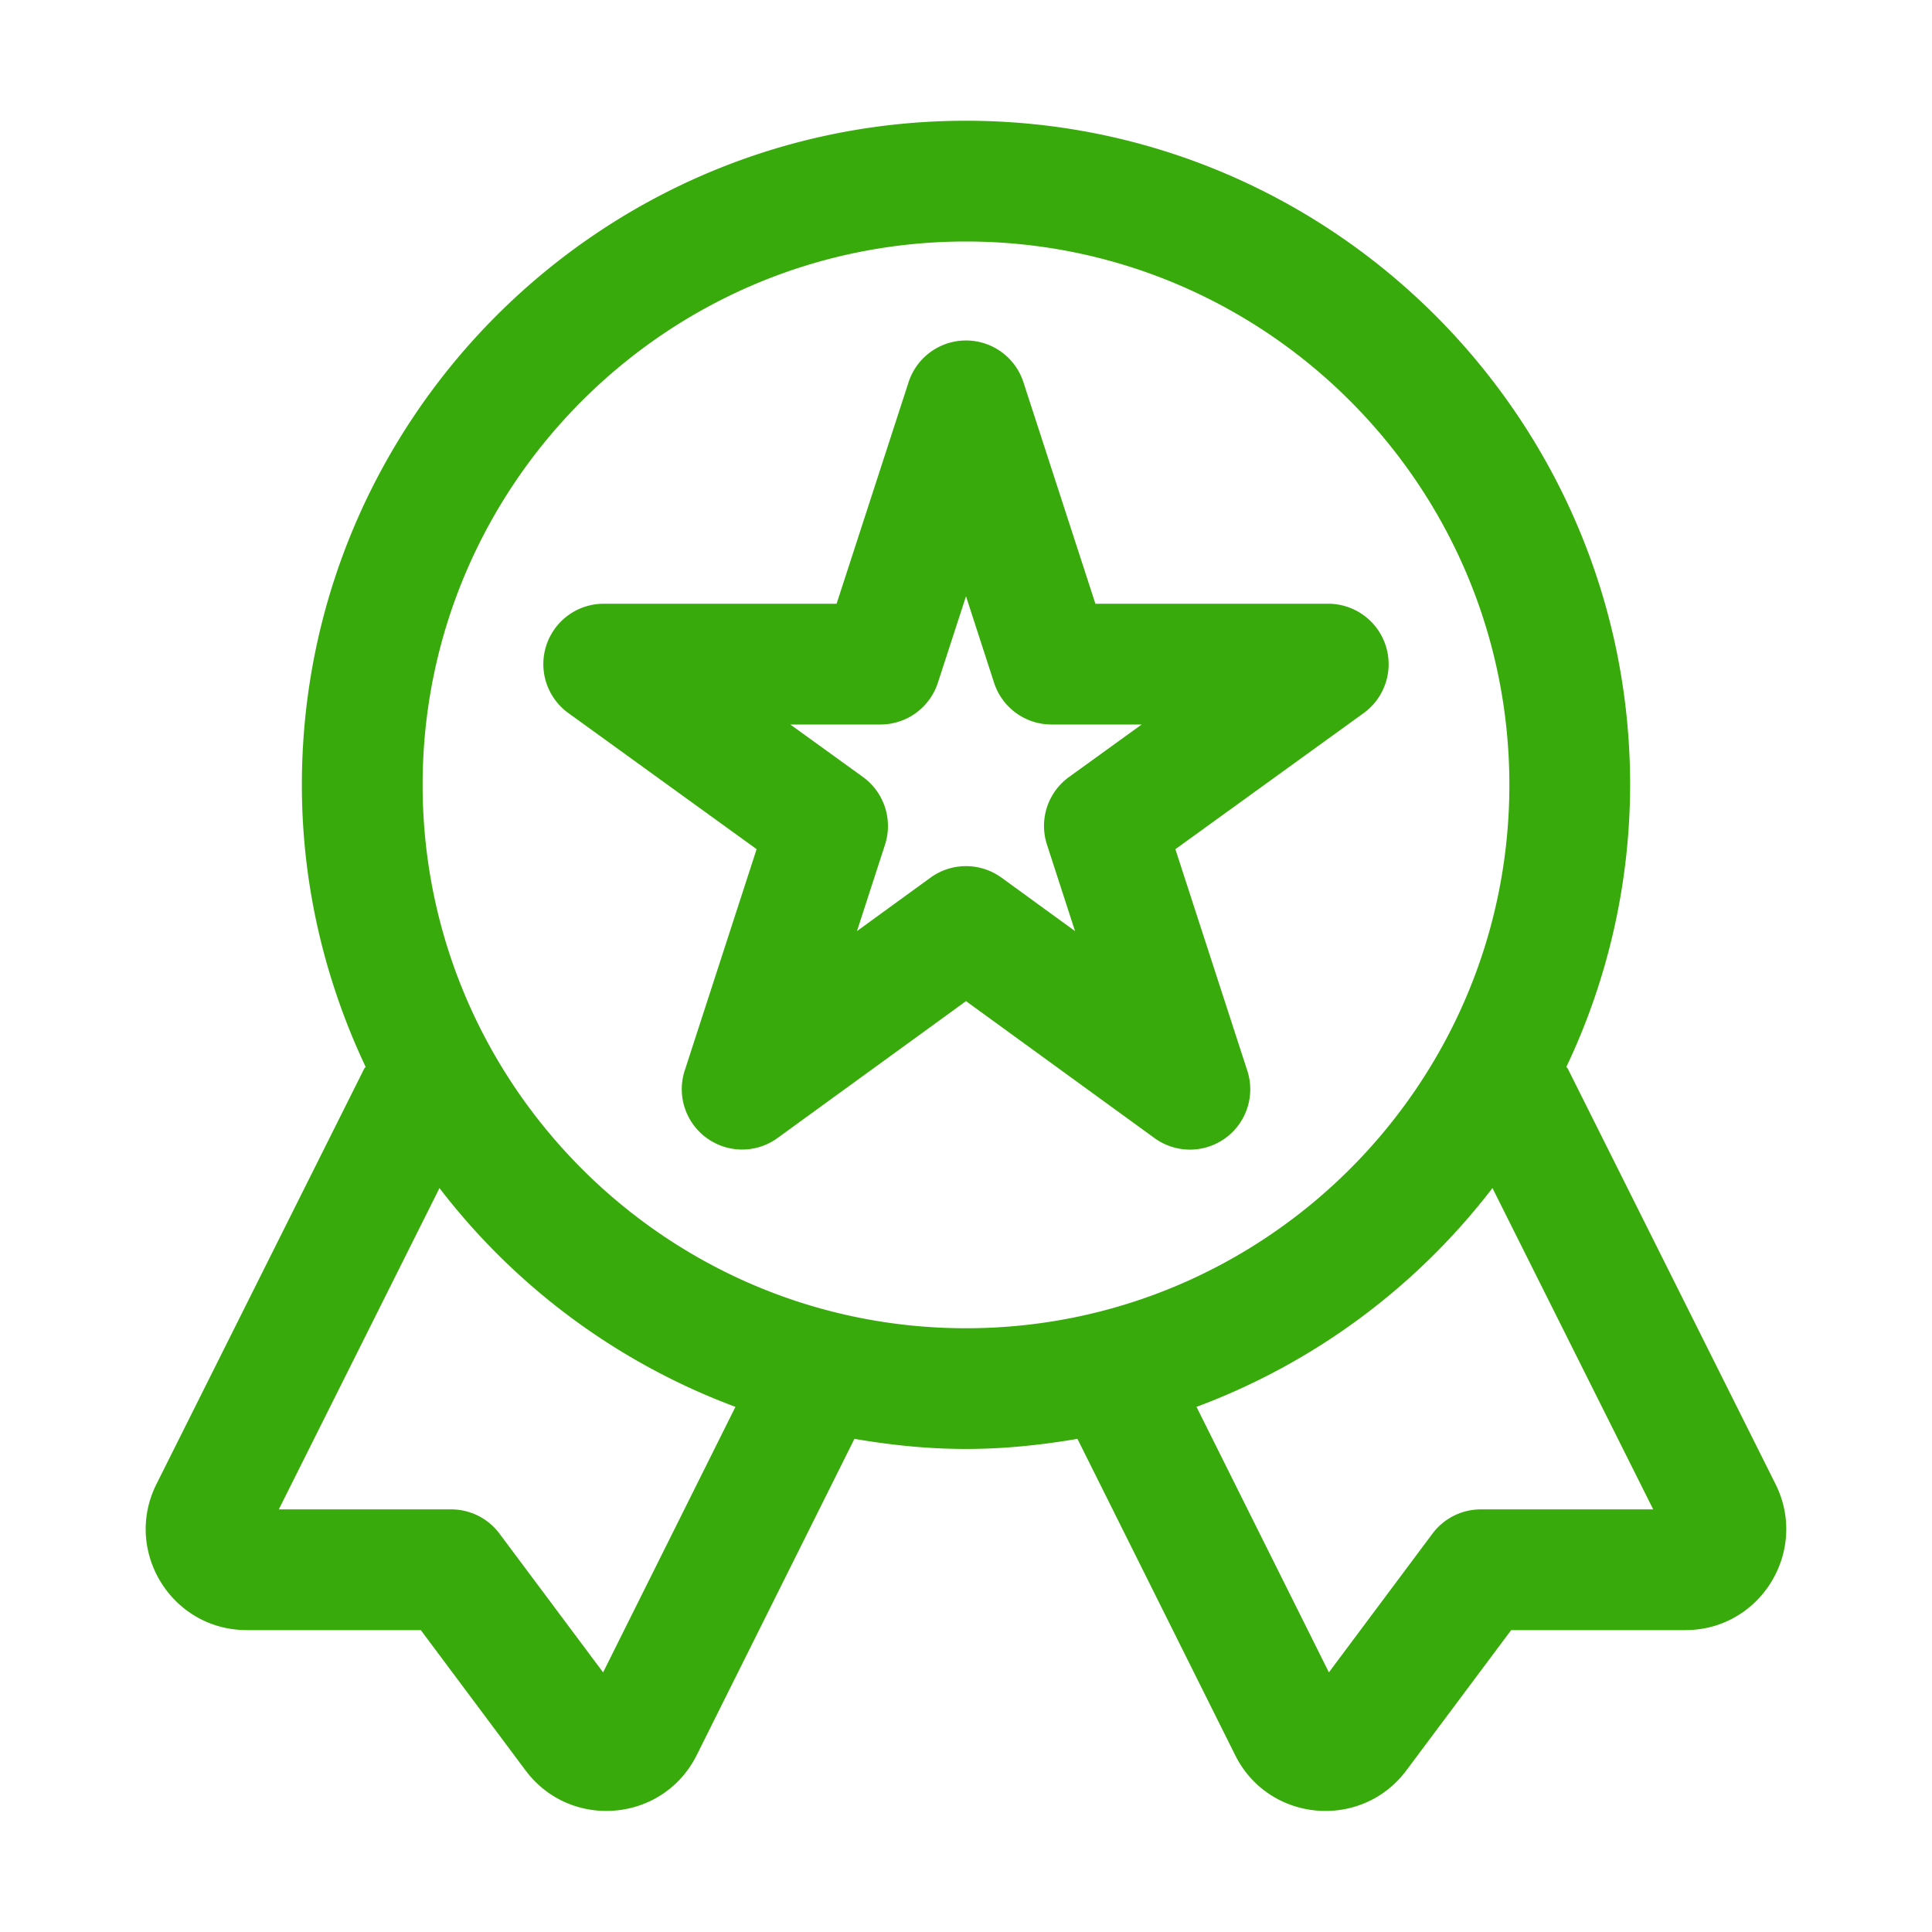
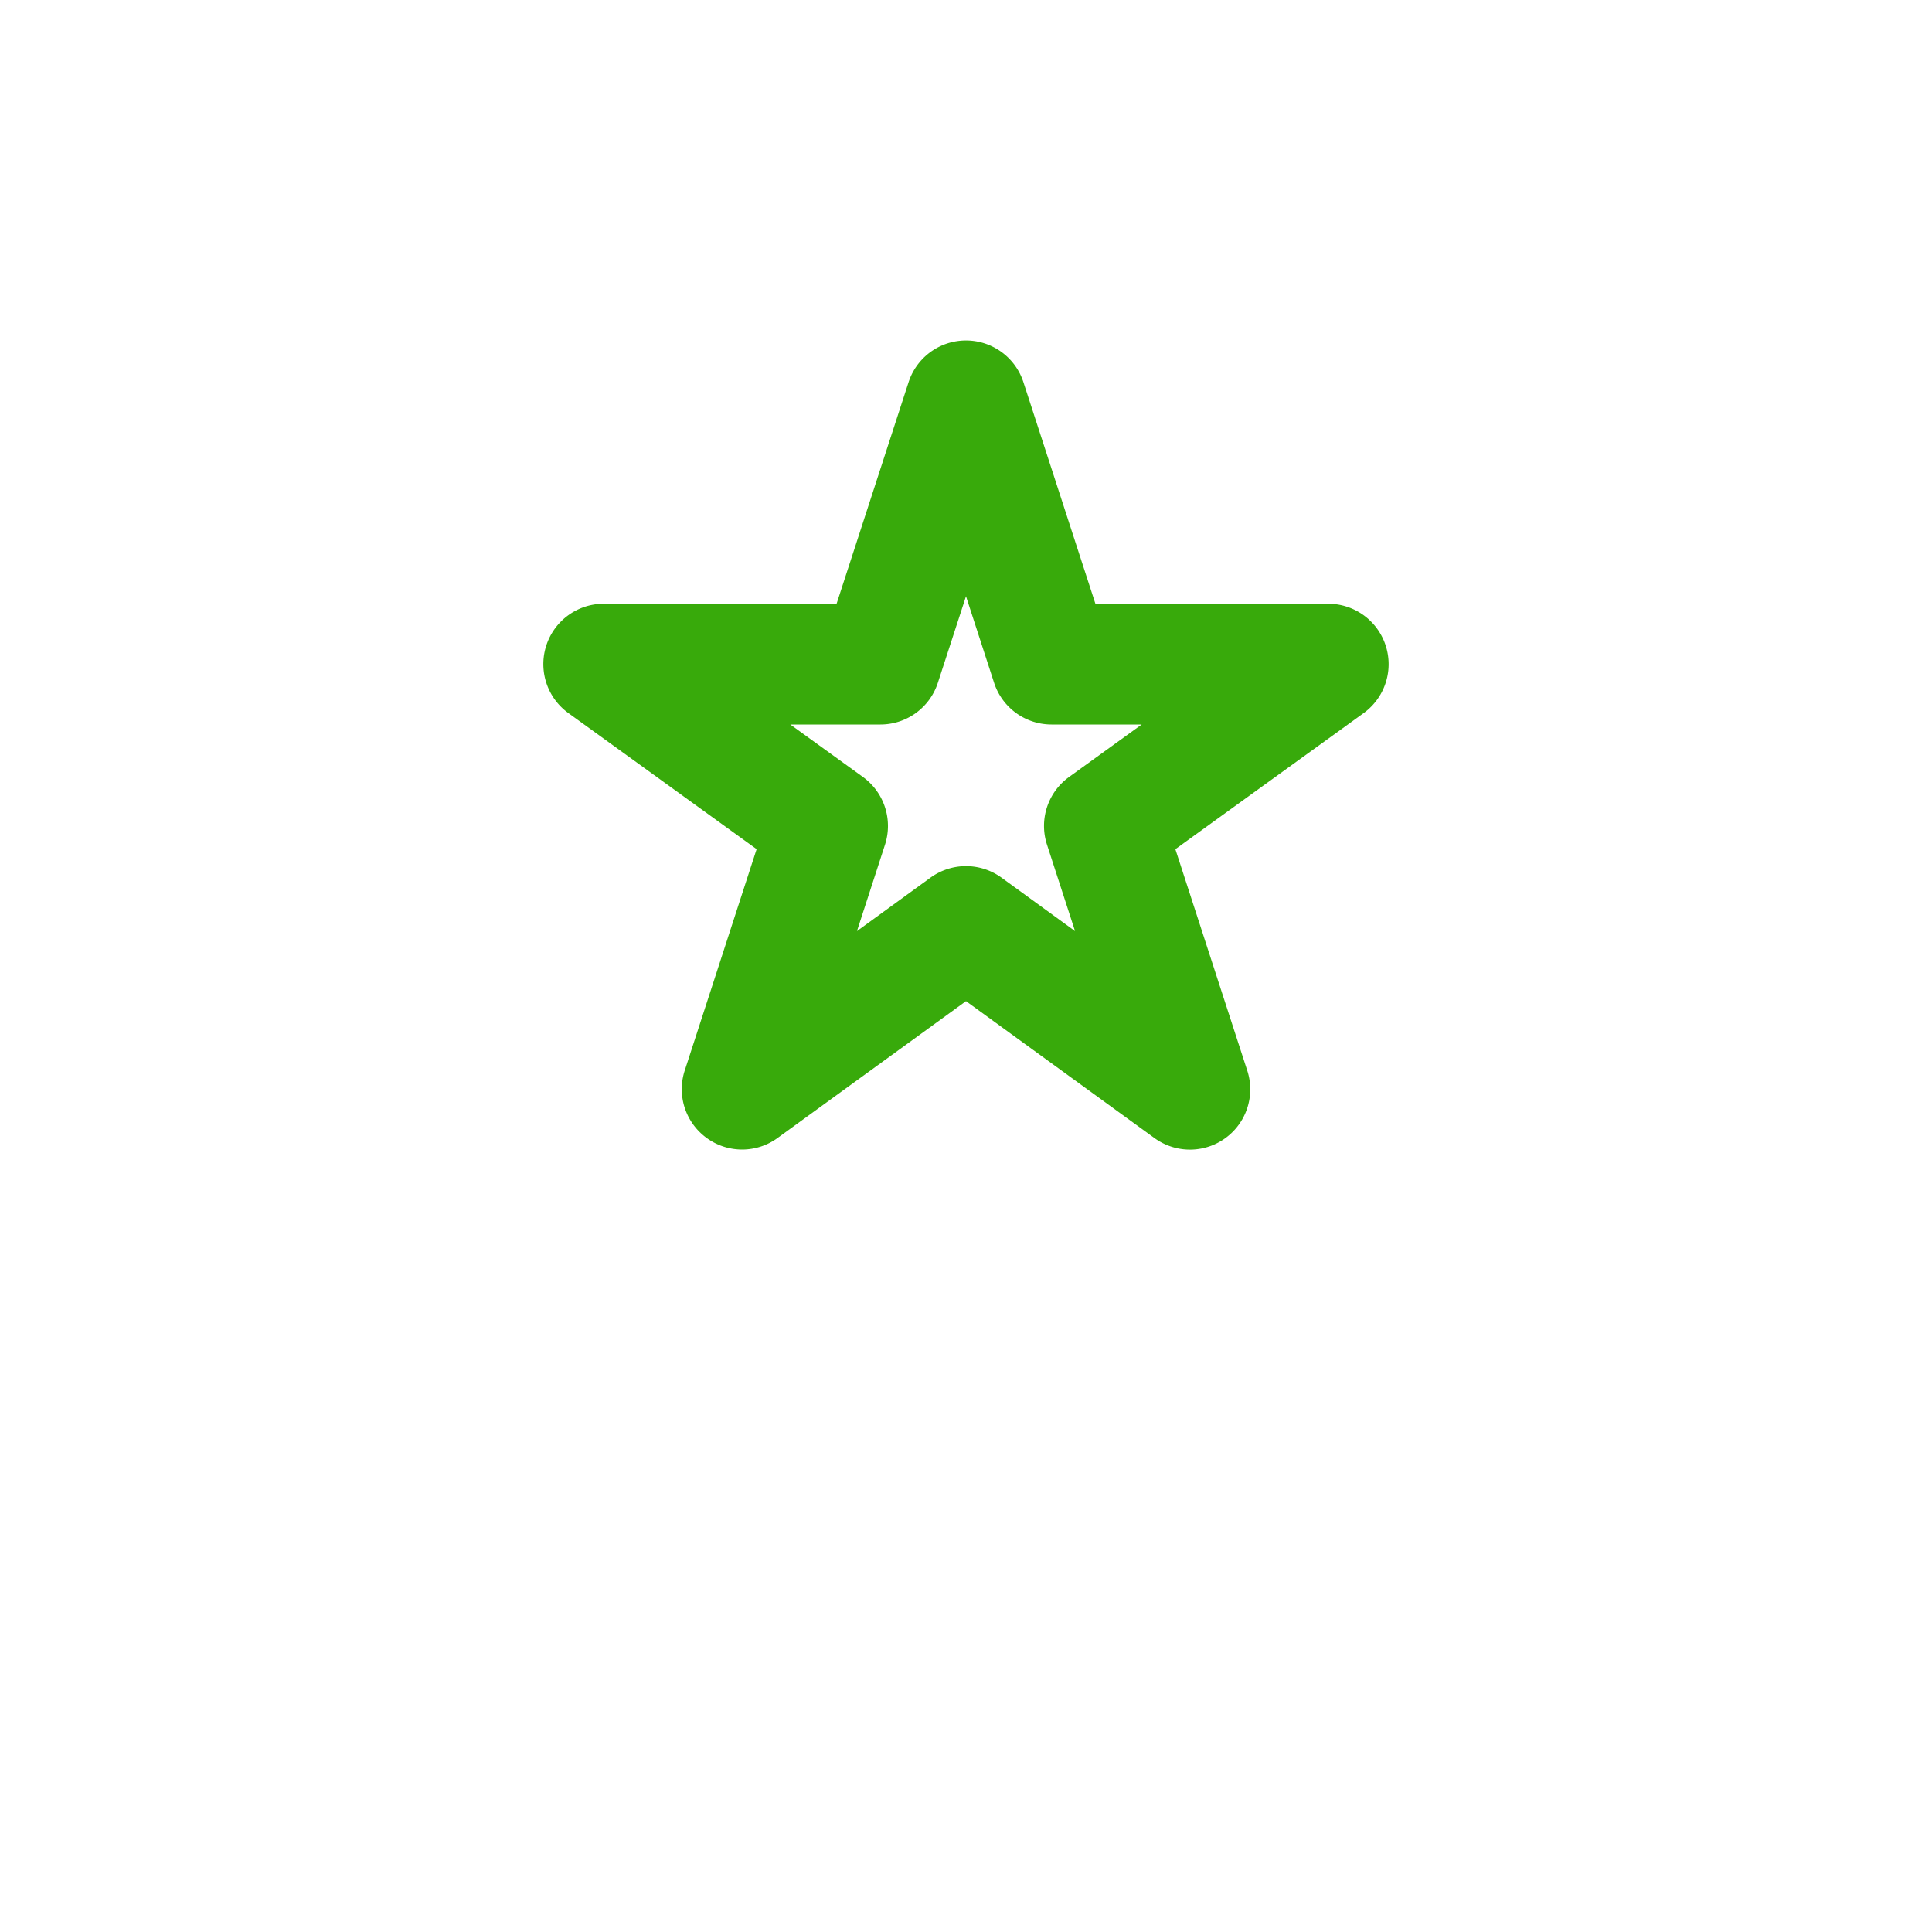
<svg xmlns="http://www.w3.org/2000/svg" width="48" height="48" fill="none" viewBox="0 0 48 48">
-   <path fill="#38AA0B" d="M6.129 40.5h4.326l2.601 3.484c1.116 1.494 3.418 1.295 4.254-.379l3.918-7.857c1.942.33 3.546.339 5.541 0l3.918 7.857c.837 1.677 3.141 1.87 4.253.381l2.604-3.486h4.326c1.869 0 3.073-1.967 2.242-3.629l-5.159-10.317c-.009-.019-.027-.03-.037-.047A16.372 16.372 0 0 0 40.5 19.5C40.5 10.402 33.097 3 24 3 14.902 3 7.5 10.402 7.5 19.5c0 2.508.579 4.877 1.584 7.006-.01.018-.028.029-.037.049L3.888 36.87c-.834 1.665.377 3.629 2.241 3.629Zm34.944-3h-4.281c-.473 0-.92.224-1.202.602l-2.574 3.448-3.289-6.597a16.553 16.553 0 0 0 7.353-5.436l3.993 7.983ZM24 6c7.443 0 13.5 6.057 13.5 13.5C37.5 26.945 31.443 33 24 33s-13.5-6.055-13.5-13.5C10.5 12.057 16.557 6 24 6ZM10.918 29.517a16.542 16.542 0 0 0 7.354 5.436l-3.288 6.597-2.575-3.448a1.499 1.499 0 0 0-1.201-.602H6.927l3.992-7.983Z" />
  <path fill="#38AA0B" d="M17.012 26.596a1.498 1.498 0 0 0 .544 1.676 1.495 1.495 0 0 0 1.764 0L24 24.873l4.68 3.4a1.498 1.498 0 0 0 2.308-1.675l-1.786-5.5 4.677-3.381A1.501 1.501 0 0 0 33 15h-5.785l-1.788-5.503a1.5 1.5 0 0 0-2.854 0L20.785 15H15a1.5 1.5 0 0 0-.879 2.716l4.677 3.381-1.786 5.5ZM21.875 18a1.5 1.5 0 0 0 1.426-1.037L24 14.814l.698 2.15A1.5 1.5 0 0 0 26.125 18h2.24l-1.806 1.305a1.5 1.5 0 0 0-.547 1.68l.697 2.148-1.827-1.328a1.502 1.502 0 0 0-1.764 0l-1.827 1.328.697-2.148a1.504 1.504 0 0 0-.547-1.68L19.635 18h2.24Z" />
</svg>